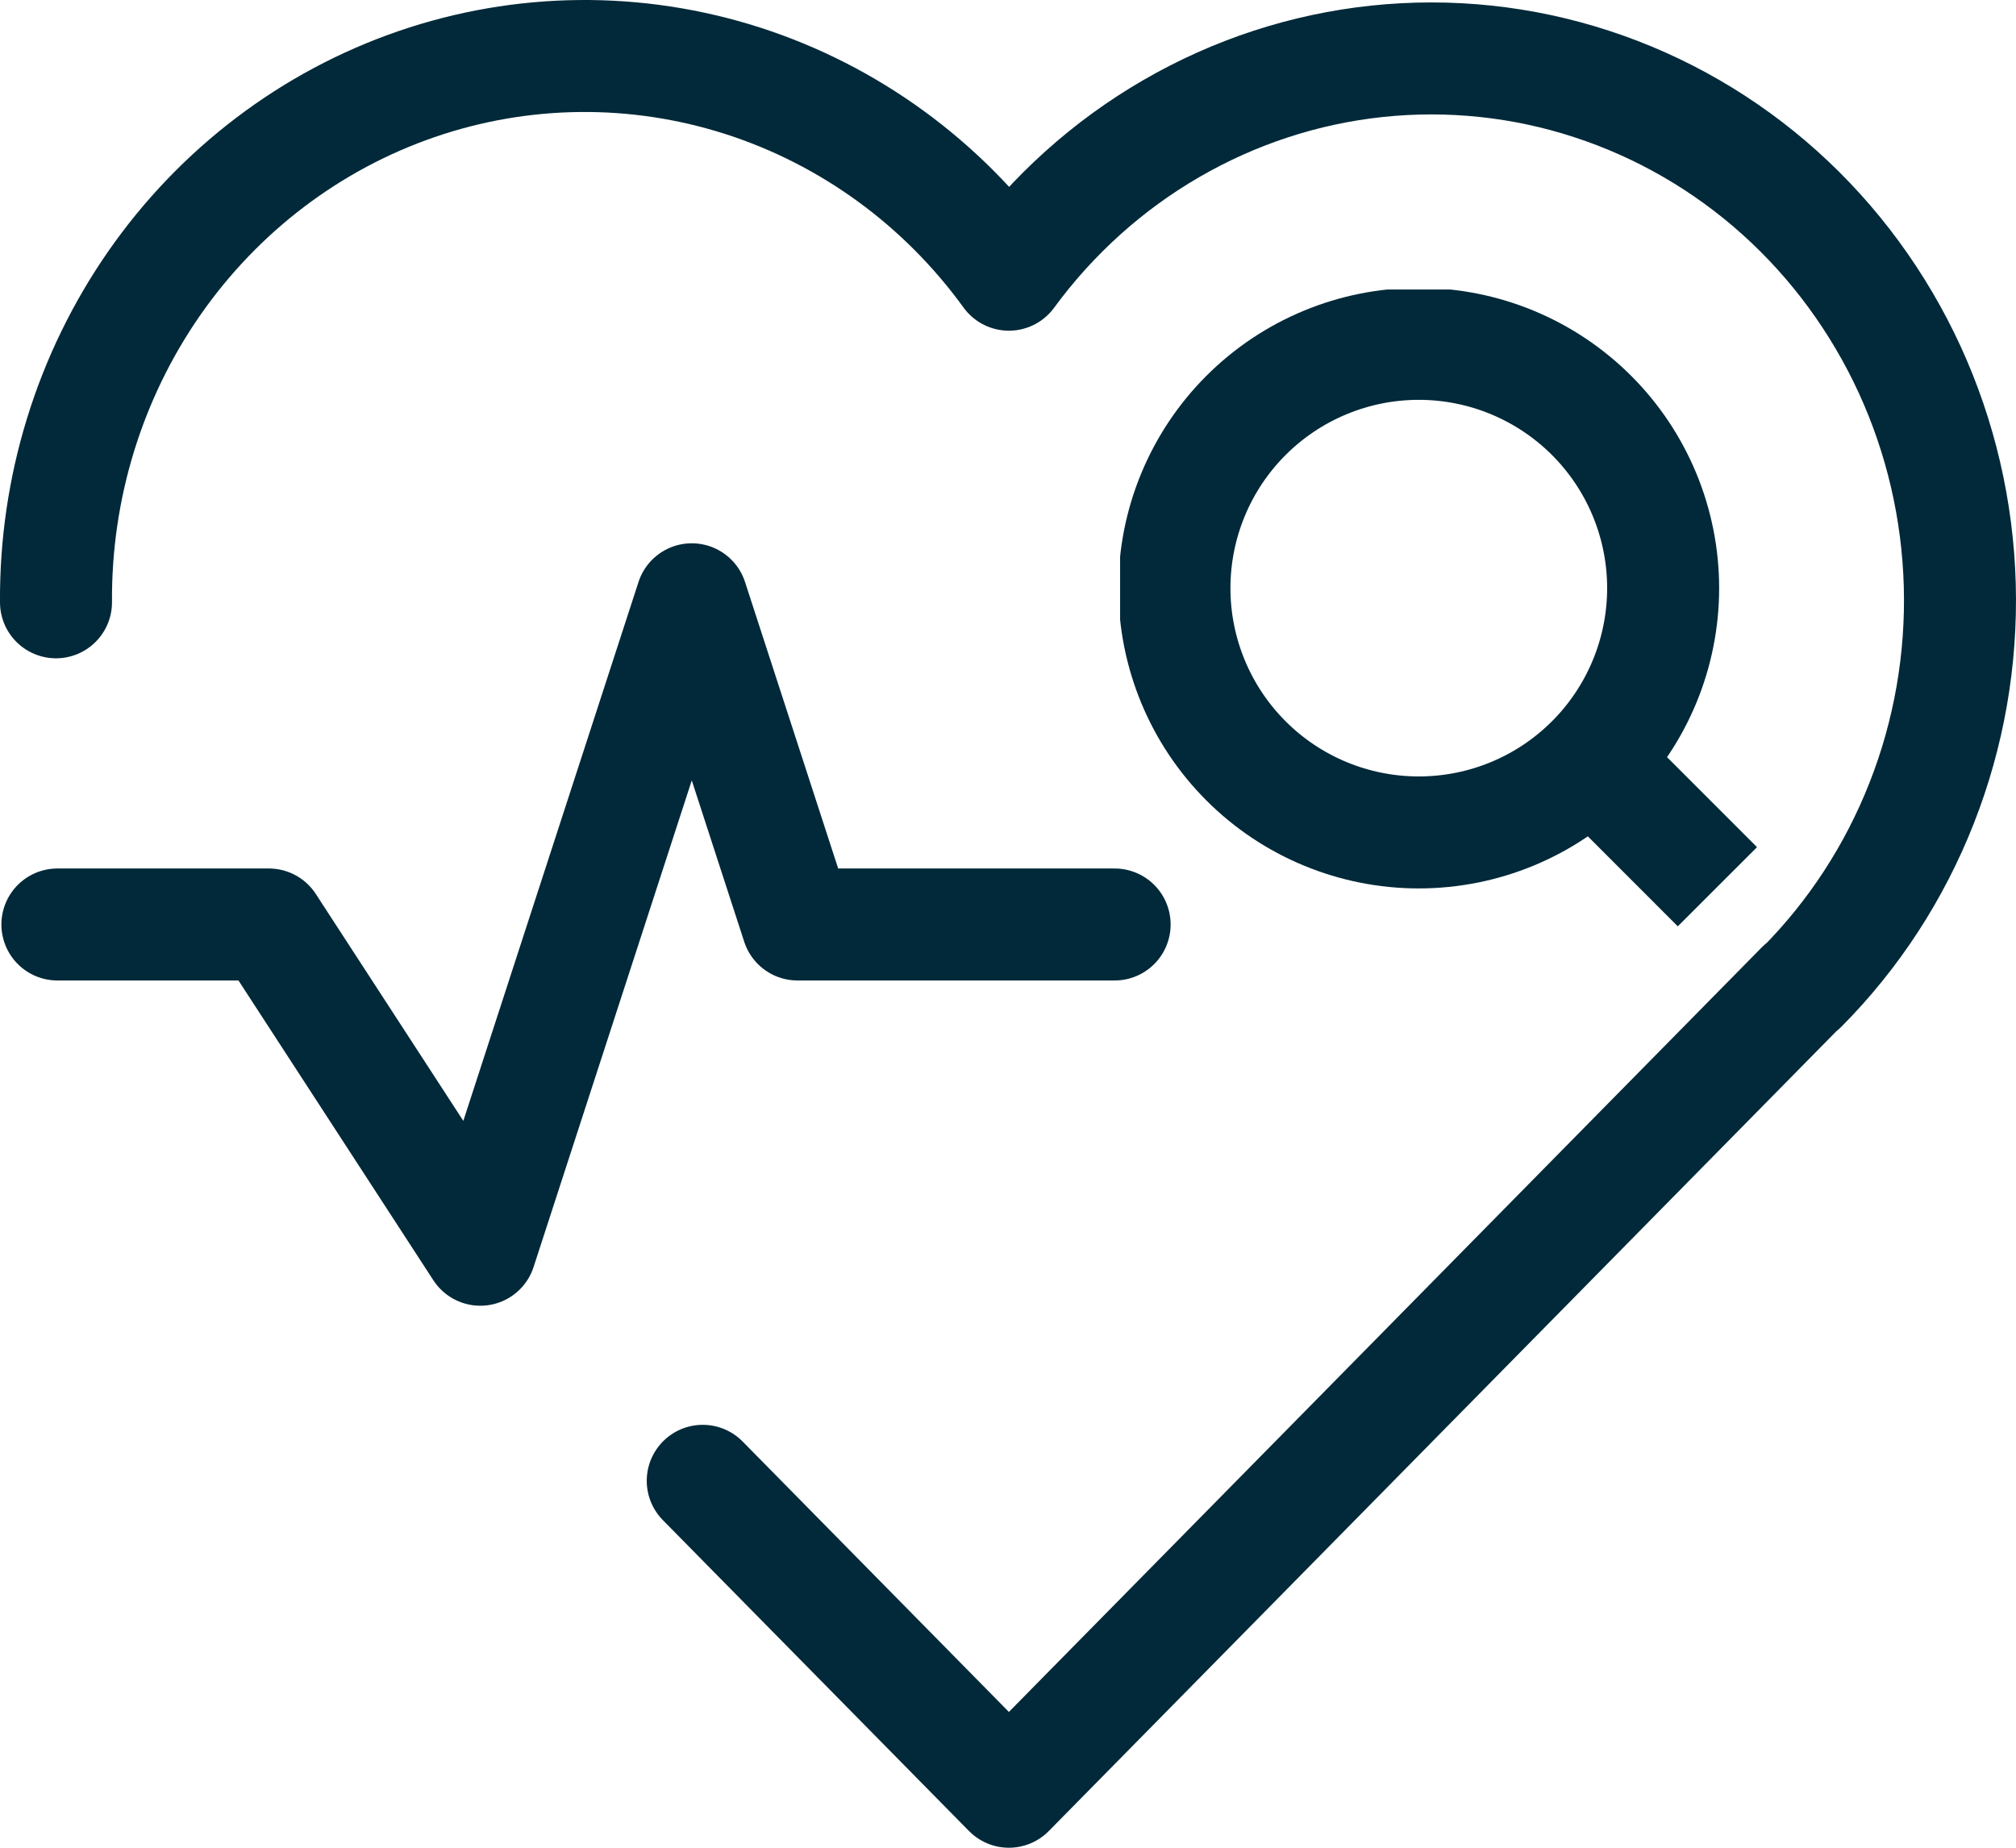
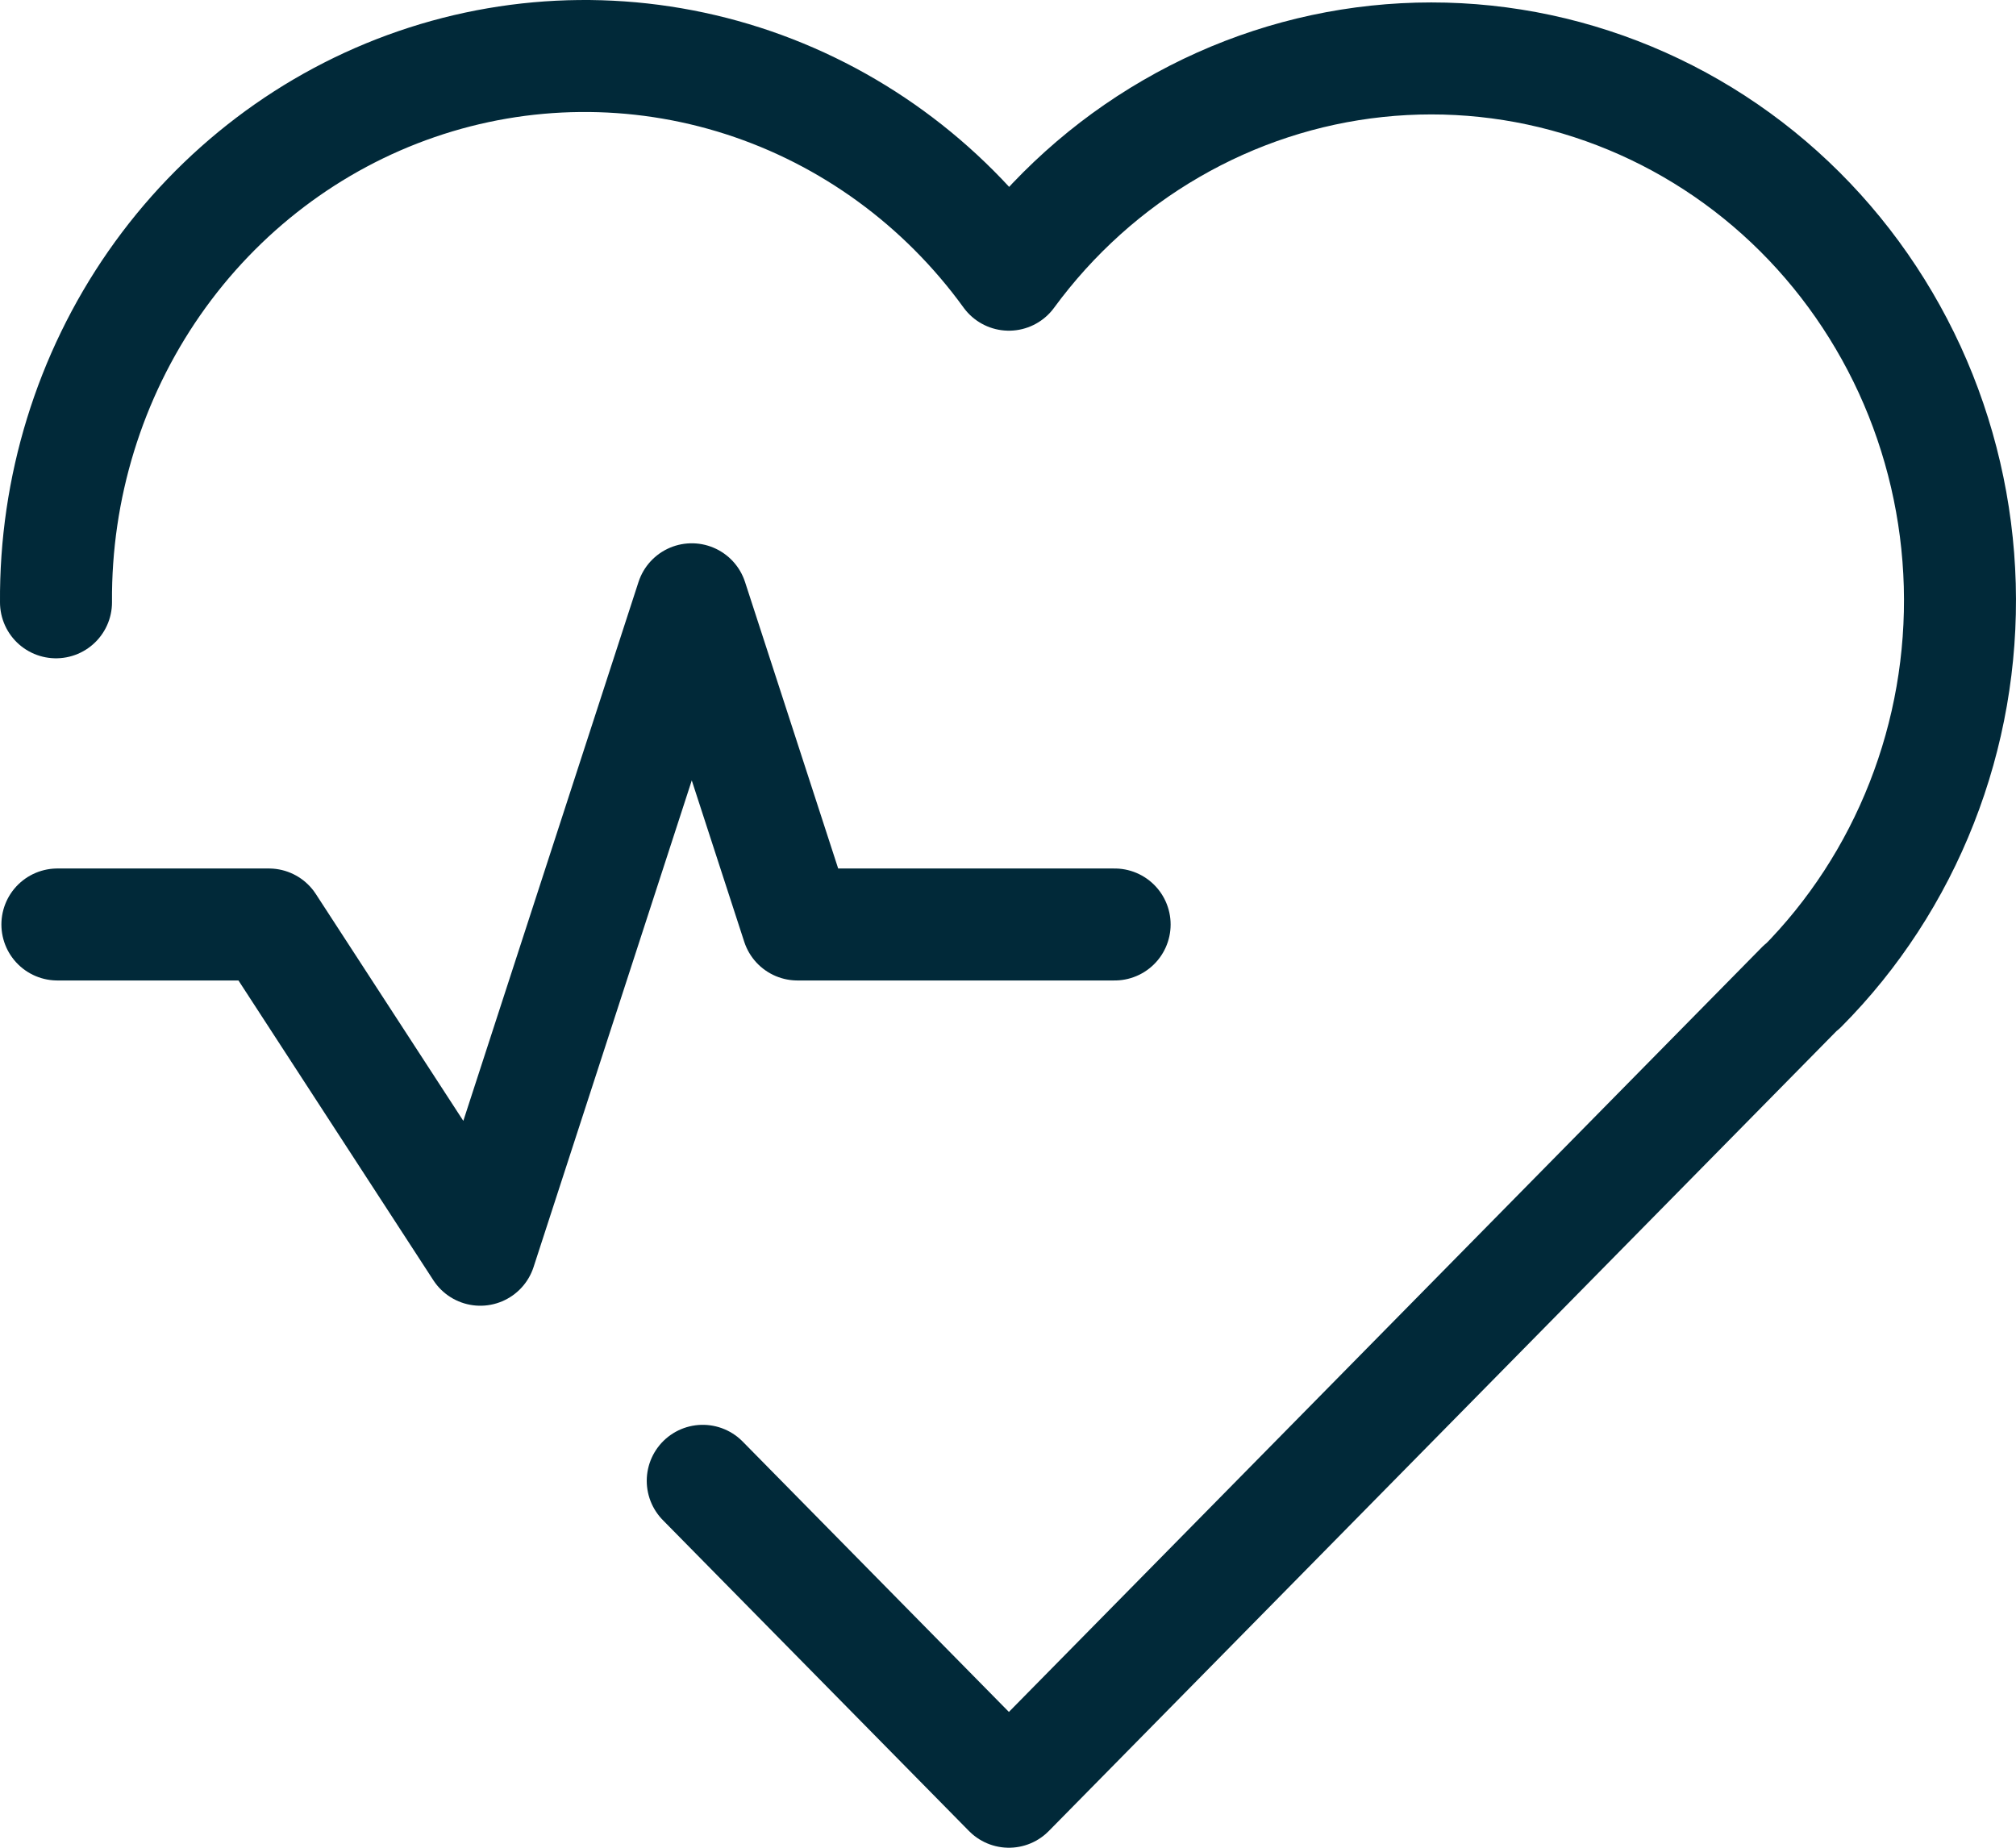
<svg xmlns="http://www.w3.org/2000/svg" width="36" height="33" viewBox="0 0 36 33" fill="none">
  <path d="M32.175 17.619L18.016 32L12.549 26.447M1 10.757C0.985 8.715 1.599 6.721 2.755 5.058C3.912 3.396 5.551 2.151 7.439 1.502C9.326 0.853 11.366 0.833 13.266 1.444C15.166 2.056 16.828 3.267 18.016 4.906C18.797 3.841 19.783 2.953 20.914 2.298C22.045 1.642 23.295 1.232 24.587 1.095C25.88 0.958 27.186 1.095 28.423 1.5C29.661 1.904 30.805 2.565 31.782 3.443C32.759 4.321 33.548 5.397 34.102 6.602C34.655 7.808 34.959 9.117 34.996 10.449C35.033 11.78 34.802 13.106 34.316 14.341C33.831 15.577 33.102 16.697 32.175 17.63" stroke="#012939" stroke-width="2" stroke-linecap="round" stroke-linejoin="round" />
  <path d="M1.025 16.511H4.801L8.577 22.32L12.353 10.703L14.241 16.511H19.904" stroke="#012939" stroke-width="2" stroke-linecap="round" stroke-linejoin="round" />
  <g clip-path="url(#clip0_410_8215)">
-     <path d="M28.421 13.589C27.602 14.408 26.493 14.867 25.335 14.867C24.178 14.867 23.068 14.408 22.25 13.589C21.432 12.771 20.972 11.661 20.972 10.504C20.972 9.347 21.432 8.237 22.25 7.419C23.068 6.601 24.178 6.141 25.335 6.141C26.493 6.141 27.602 6.601 28.421 7.419C29.239 8.237 29.699 9.347 29.699 10.504C29.699 11.661 29.239 12.771 28.421 13.589ZM28.421 13.589L30.668 15.837" stroke="#012939" stroke-width="2" />
-   </g>
+     </g>
  <defs>
    <clipPath id="clip0_410_8215">
      <rect width="11.635" height="11.635" fill="white" transform="translate(20.002 5.171)" />
    </clipPath>
  </defs>
</svg>